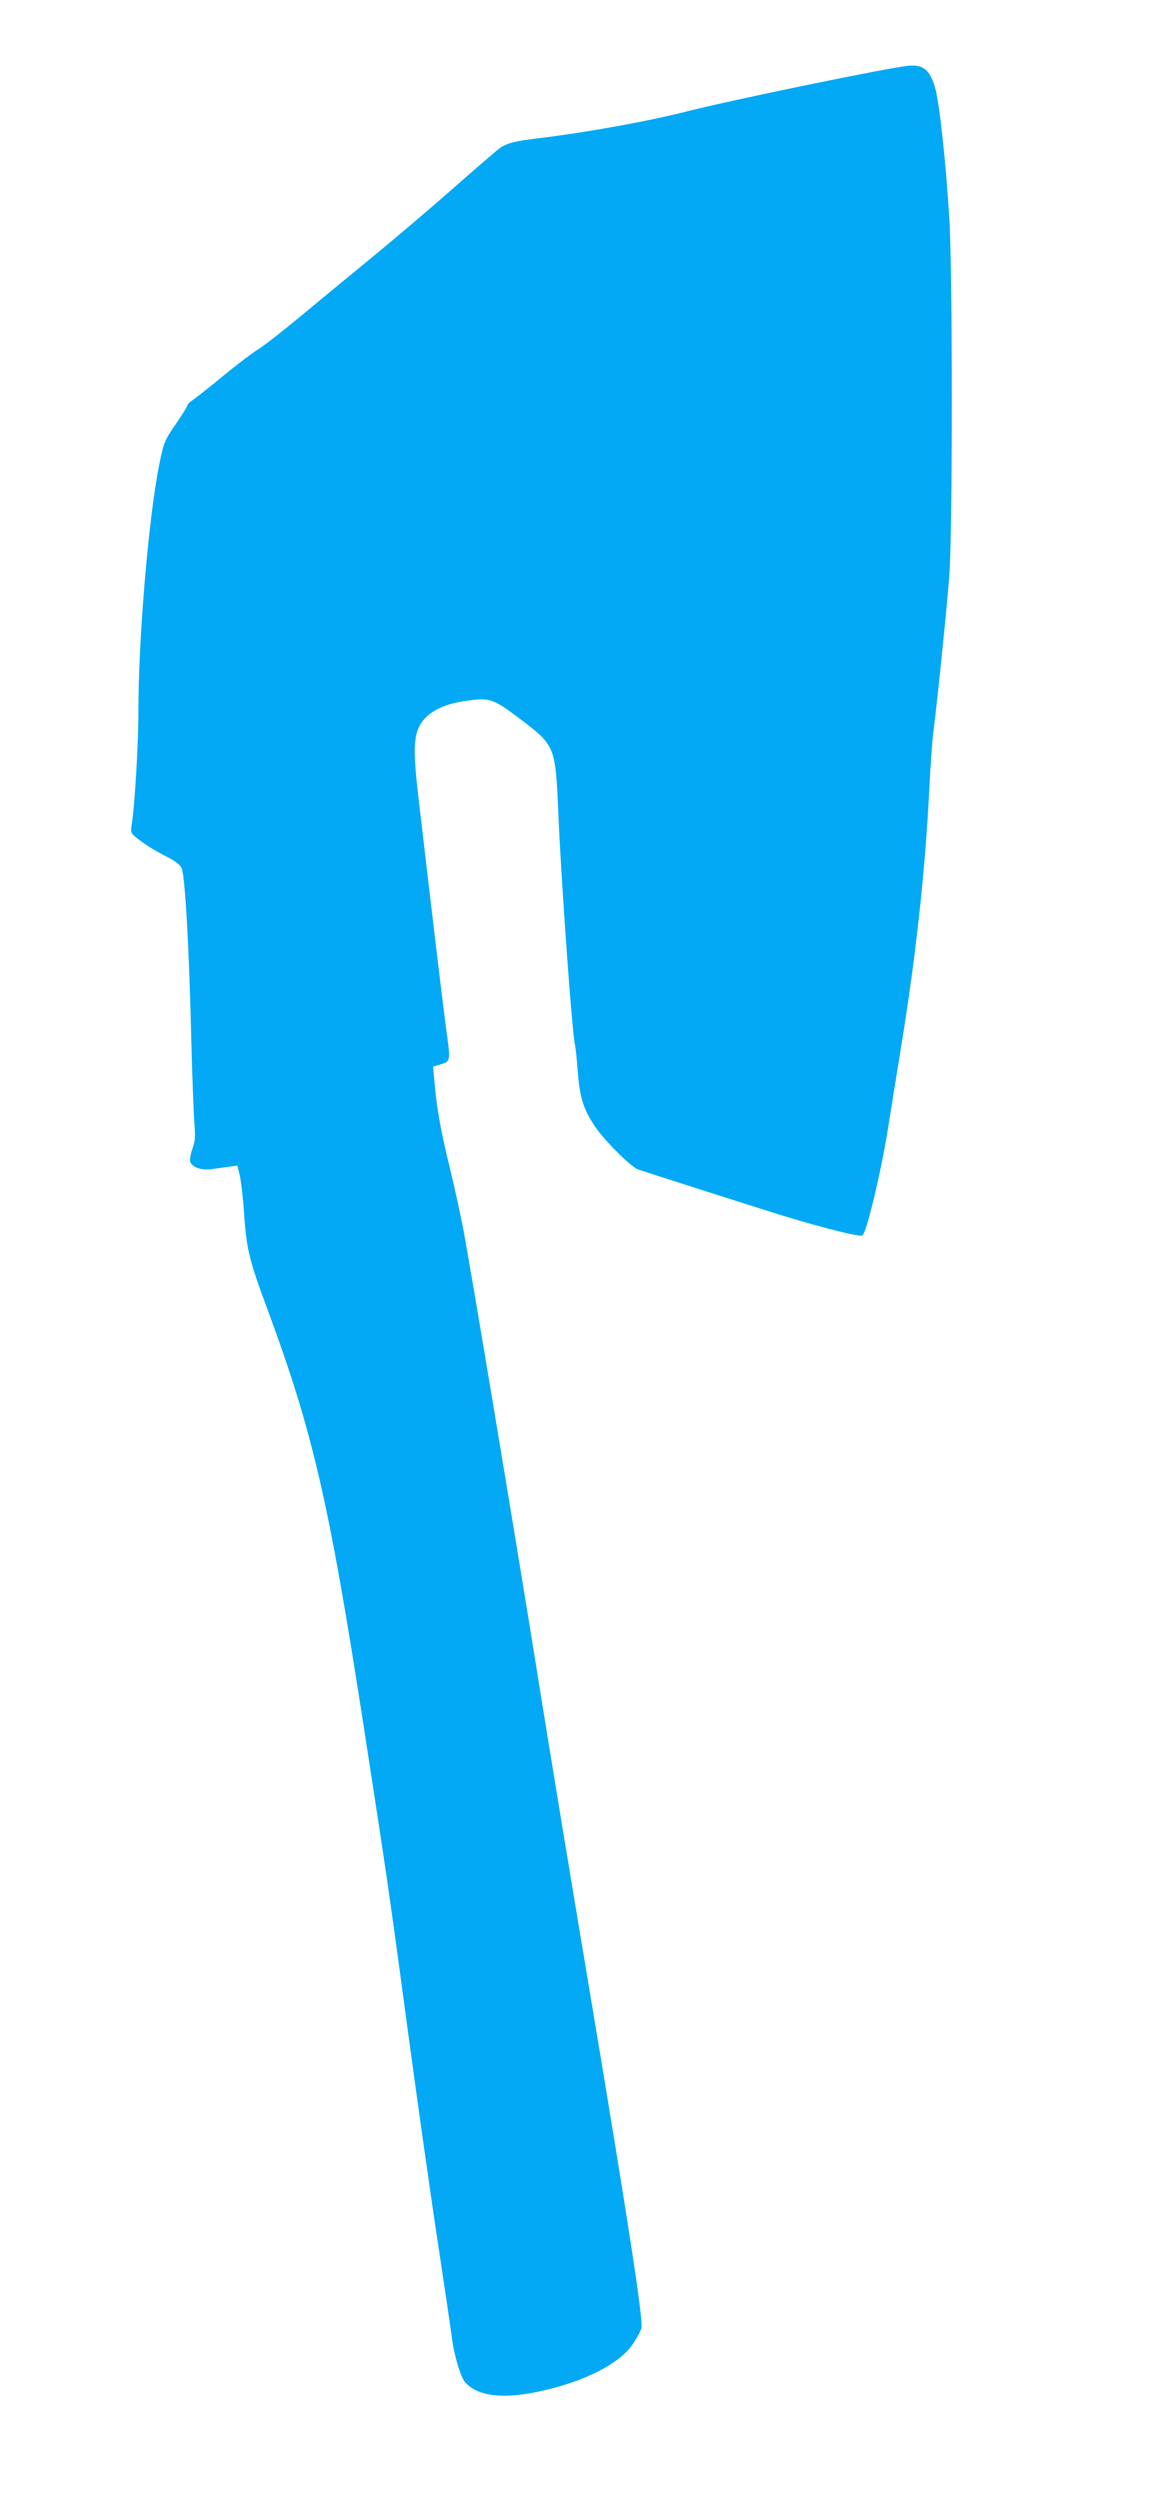
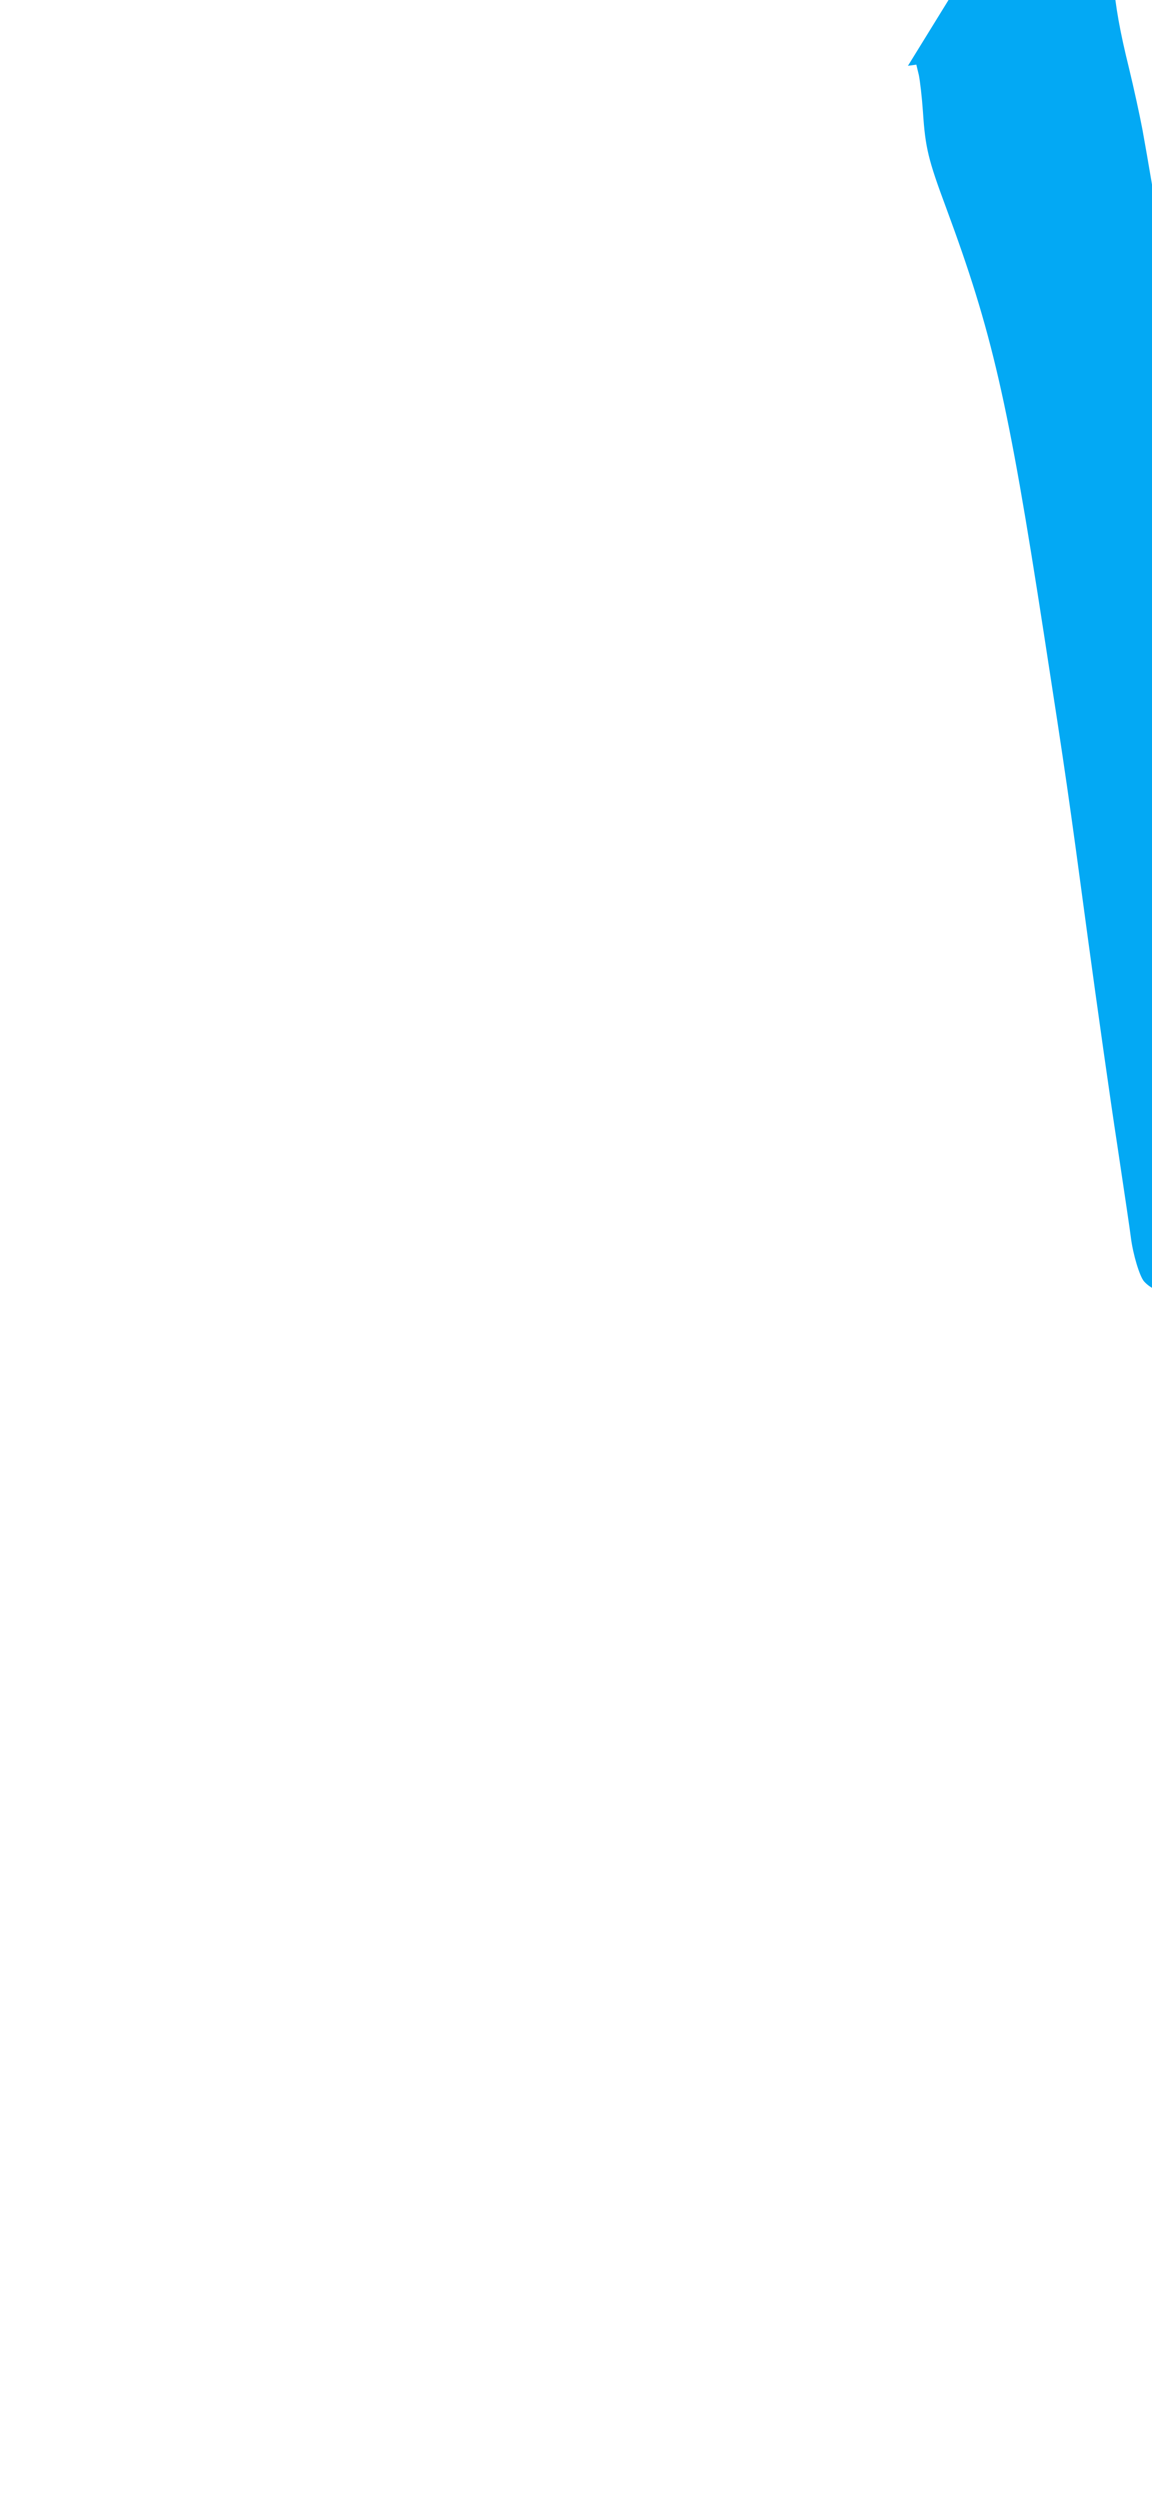
<svg xmlns="http://www.w3.org/2000/svg" version="1.0" width="590pt" height="1280pt" viewBox="0 0 590 1280" preserveAspectRatio="xMidYMid meet">
  <g transform="translate(0,1280) scale(0.1,-0.1)" fill="#03a9f4" stroke="none">
-     <path d="M4650 12463 c-112 -12 -894 -173 -1130 -233 -205 -52 -515 -108 -778 -140 -109 -13 -153 -25 -188 -53 -16 -12 -125 -106 -242 -209 -117 -103 -308 -265 -424 -360 -116 -95 -281 -231 -365 -301 -85 -70 -177 -142 -206 -159 -29 -18 -106 -77 -172 -131 -66 -55 -135 -109 -152 -121 -18 -12 -33 -25 -33 -31 0 -5 -27 -49 -60 -97 -58 -84 -61 -92 -85 -210 -55 -276 -106 -888 -106 -1253 0 -170 -18 -483 -35 -591 -6 -40 -5 -41 48 -81 30 -23 87 -57 127 -77 51 -26 75 -44 82 -64 17 -41 38 -420 48 -847 5 -209 13 -417 17 -461 5 -65 3 -90 -11 -127 -9 -25 -14 -54 -11 -65 10 -29 58 -46 111 -38 25 3 64 9 88 12 l43 6 13 -54 c6 -30 16 -115 21 -189 12 -183 27 -244 119 -491 235 -635 316 -985 500 -2178 116 -751 125 -813 226 -1564 47 -346 114 -821 150 -1055 35 -234 67 -448 70 -476 11 -86 45 -199 68 -224 66 -72 198 -87 392 -43 227 51 402 142 469 244 19 29 38 64 41 78 10 41 -66 535 -255 1665 -99 589 -227 1365 -284 1725 -112 694 -330 2004 -372 2230 -14 74 -45 216 -69 315 -46 186 -69 314 -80 447 l-7 77 41 12 c48 14 49 17 27 174 -13 91 -73 593 -141 1175 -31 261 -28 335 13 399 37 56 115 96 220 111 132 20 145 15 292 -96 174 -133 175 -135 190 -489 14 -332 71 -1130 85 -1175 2 -8 9 -69 14 -136 11 -135 28 -191 87 -280 47 -71 184 -208 222 -222 15 -5 113 -37 217 -70 105 -34 298 -95 430 -137 244 -78 479 -139 501 -131 21 8 97 326 134 561 12 77 42 262 66 410 76 469 123 900 144 1325 6 118 15 244 20 280 17 127 70 638 82 805 17 232 17 1544 0 1825 -18 296 -51 595 -73 671 -27 92 -61 120 -139 112z" />
+     <path d="M4650 12463 l43 6 13 -54 c6 -30 16 -115 21 -189 12 -183 27 -244 119 -491 235 -635 316 -985 500 -2178 116 -751 125 -813 226 -1564 47 -346 114 -821 150 -1055 35 -234 67 -448 70 -476 11 -86 45 -199 68 -224 66 -72 198 -87 392 -43 227 51 402 142 469 244 19 29 38 64 41 78 10 41 -66 535 -255 1665 -99 589 -227 1365 -284 1725 -112 694 -330 2004 -372 2230 -14 74 -45 216 -69 315 -46 186 -69 314 -80 447 l-7 77 41 12 c48 14 49 17 27 174 -13 91 -73 593 -141 1175 -31 261 -28 335 13 399 37 56 115 96 220 111 132 20 145 15 292 -96 174 -133 175 -135 190 -489 14 -332 71 -1130 85 -1175 2 -8 9 -69 14 -136 11 -135 28 -191 87 -280 47 -71 184 -208 222 -222 15 -5 113 -37 217 -70 105 -34 298 -95 430 -137 244 -78 479 -139 501 -131 21 8 97 326 134 561 12 77 42 262 66 410 76 469 123 900 144 1325 6 118 15 244 20 280 17 127 70 638 82 805 17 232 17 1544 0 1825 -18 296 -51 595 -73 671 -27 92 -61 120 -139 112z" />
  </g>
</svg>